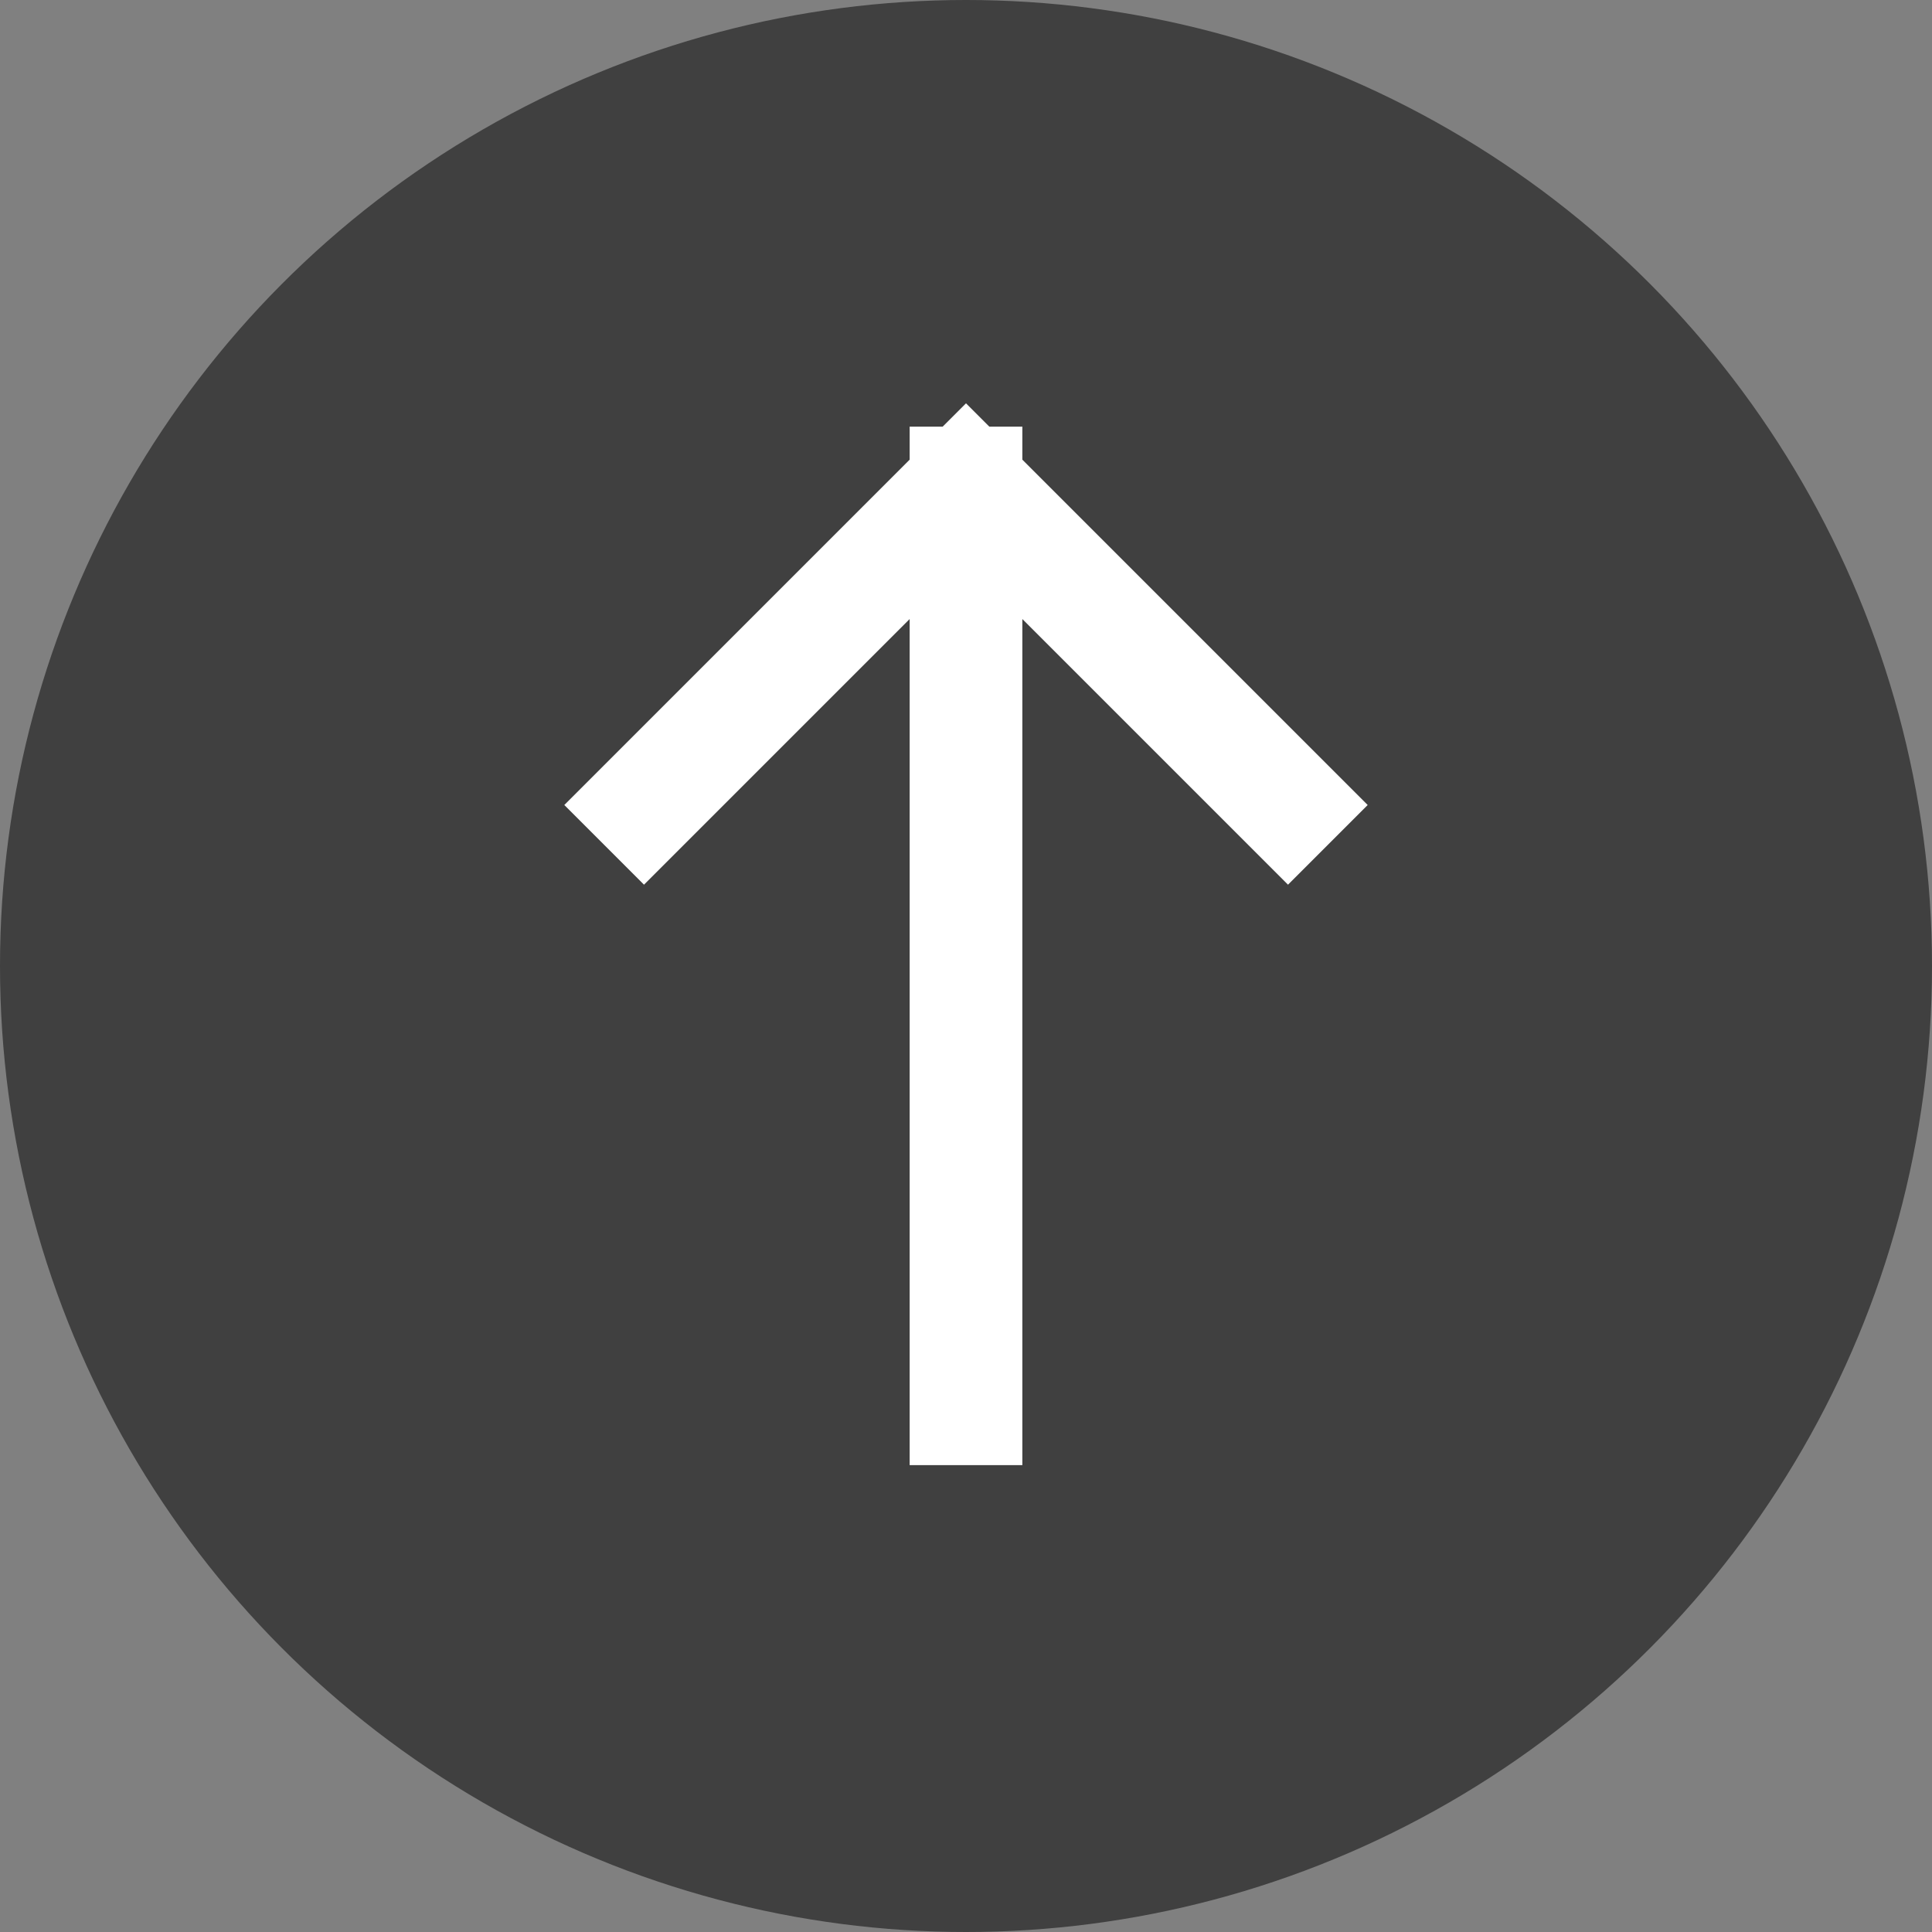
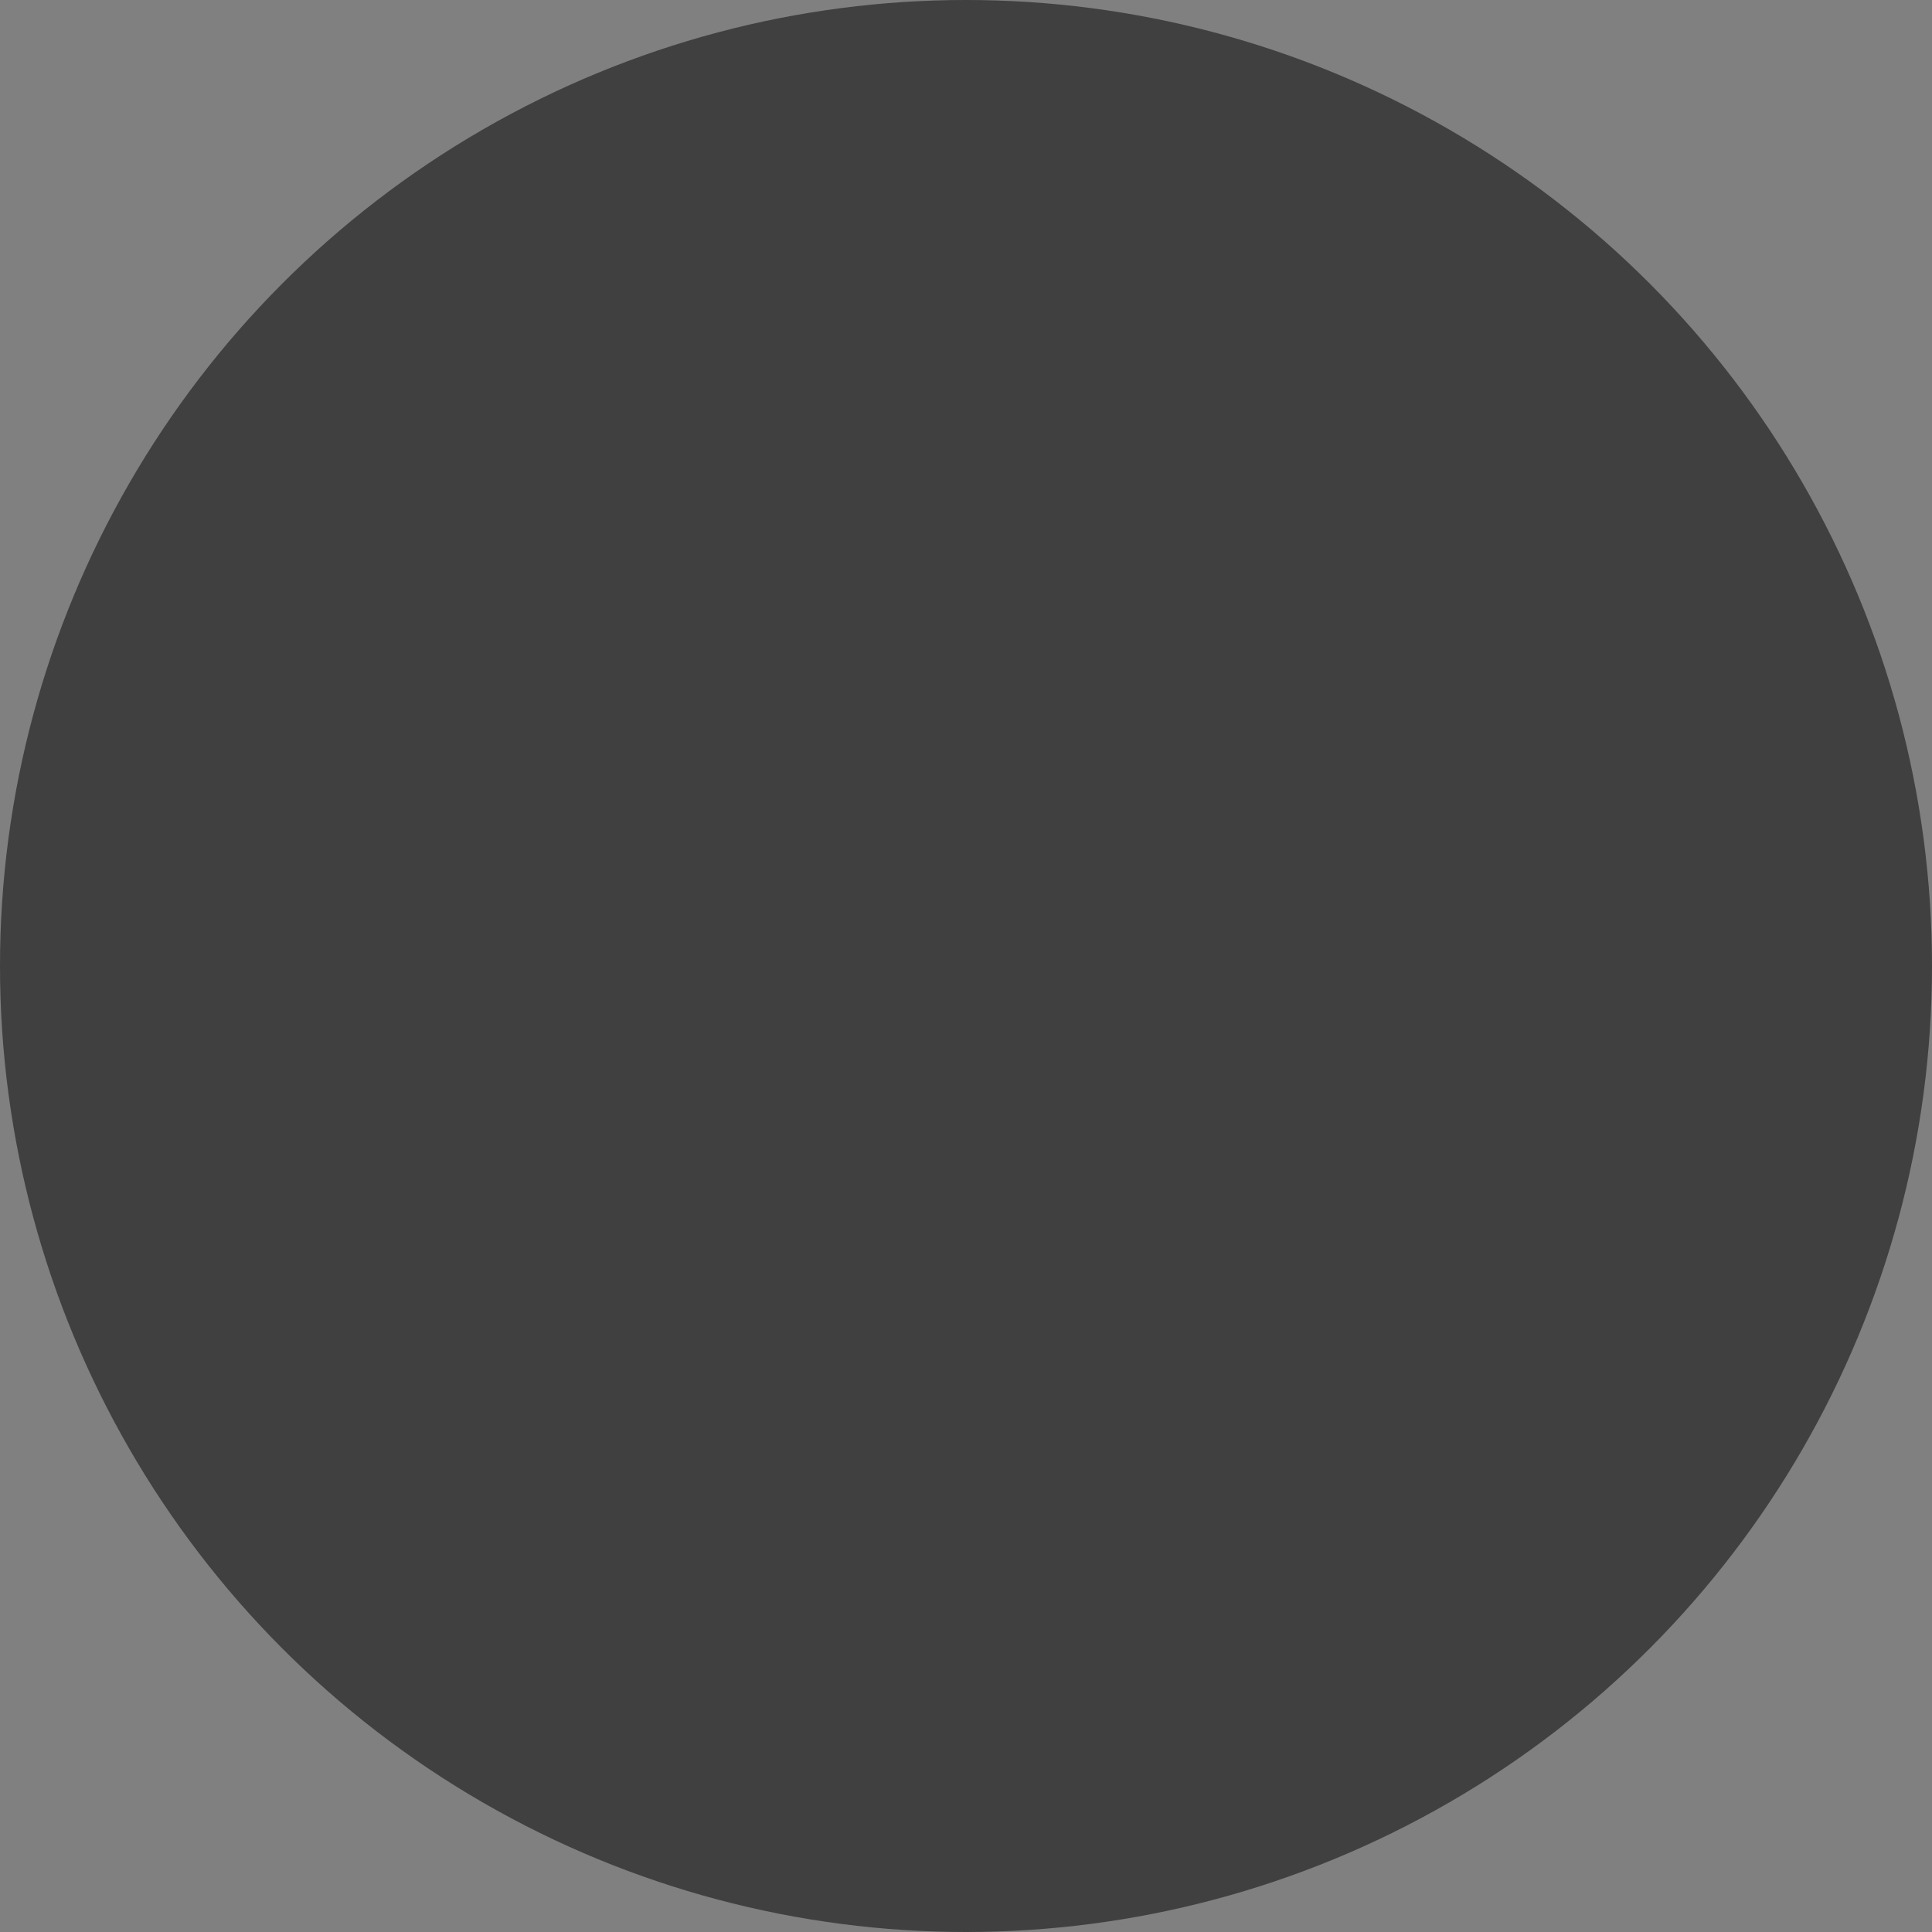
<svg xmlns="http://www.w3.org/2000/svg" width="24" height="24" viewBox="0 0 24 24" fill="none">
  <rect x="0" y="0" width="24" height="24" fill="#808080" stroke="none" />
  <circle opacity="0.5" cx="12" cy="12" r="12" fill="black" />
-   <path d="M8 10L12 6M12 6L16 10M12 6V17.5" stroke="white" stroke-width="1.4" stroke-linecap="square" stroke-linejoin="round" />
</svg>